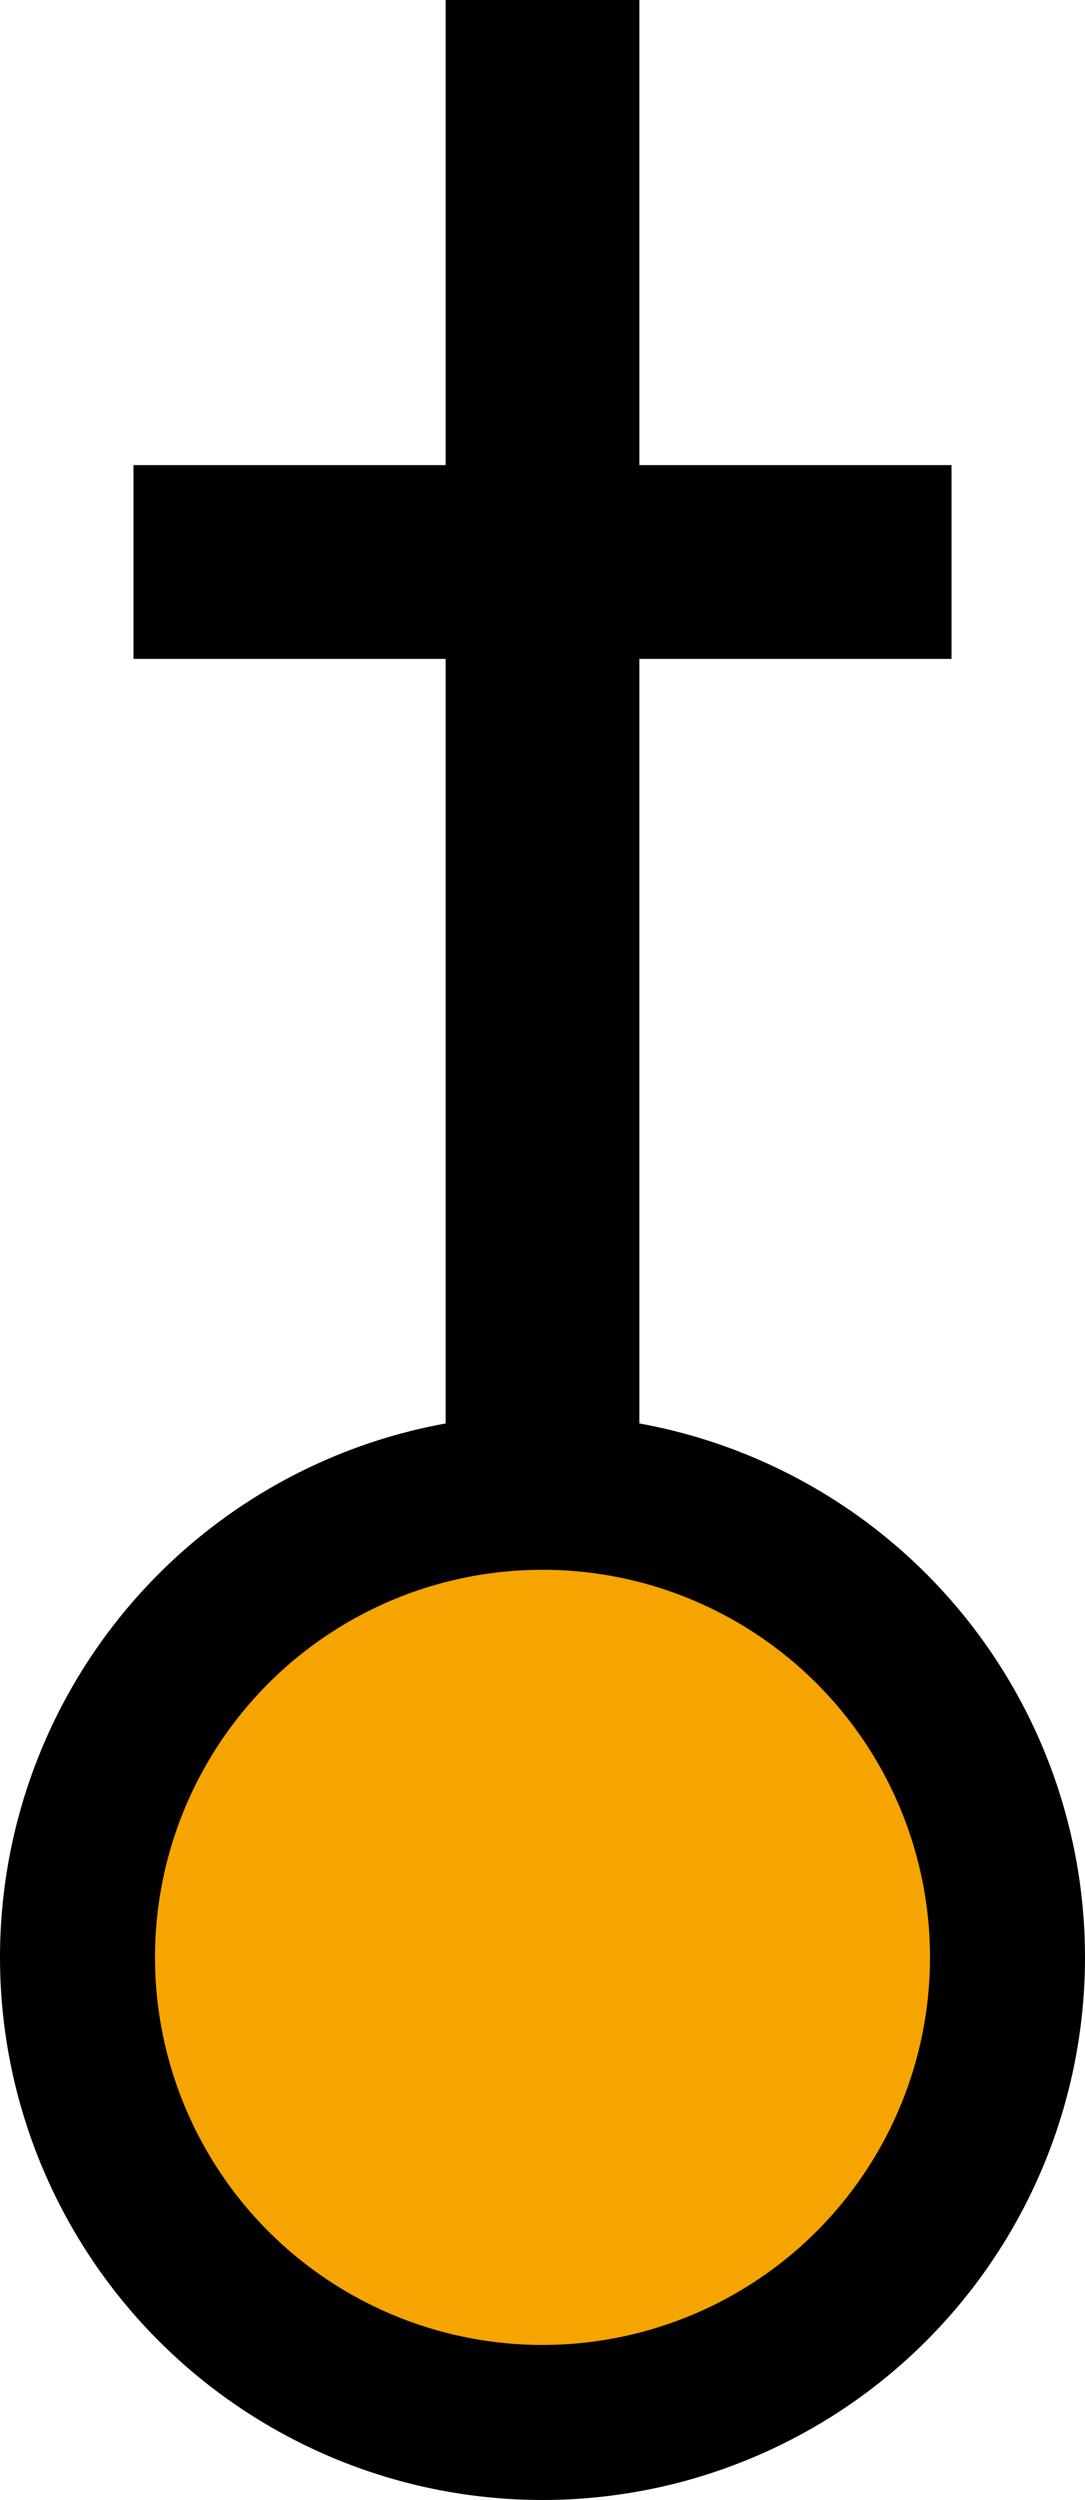
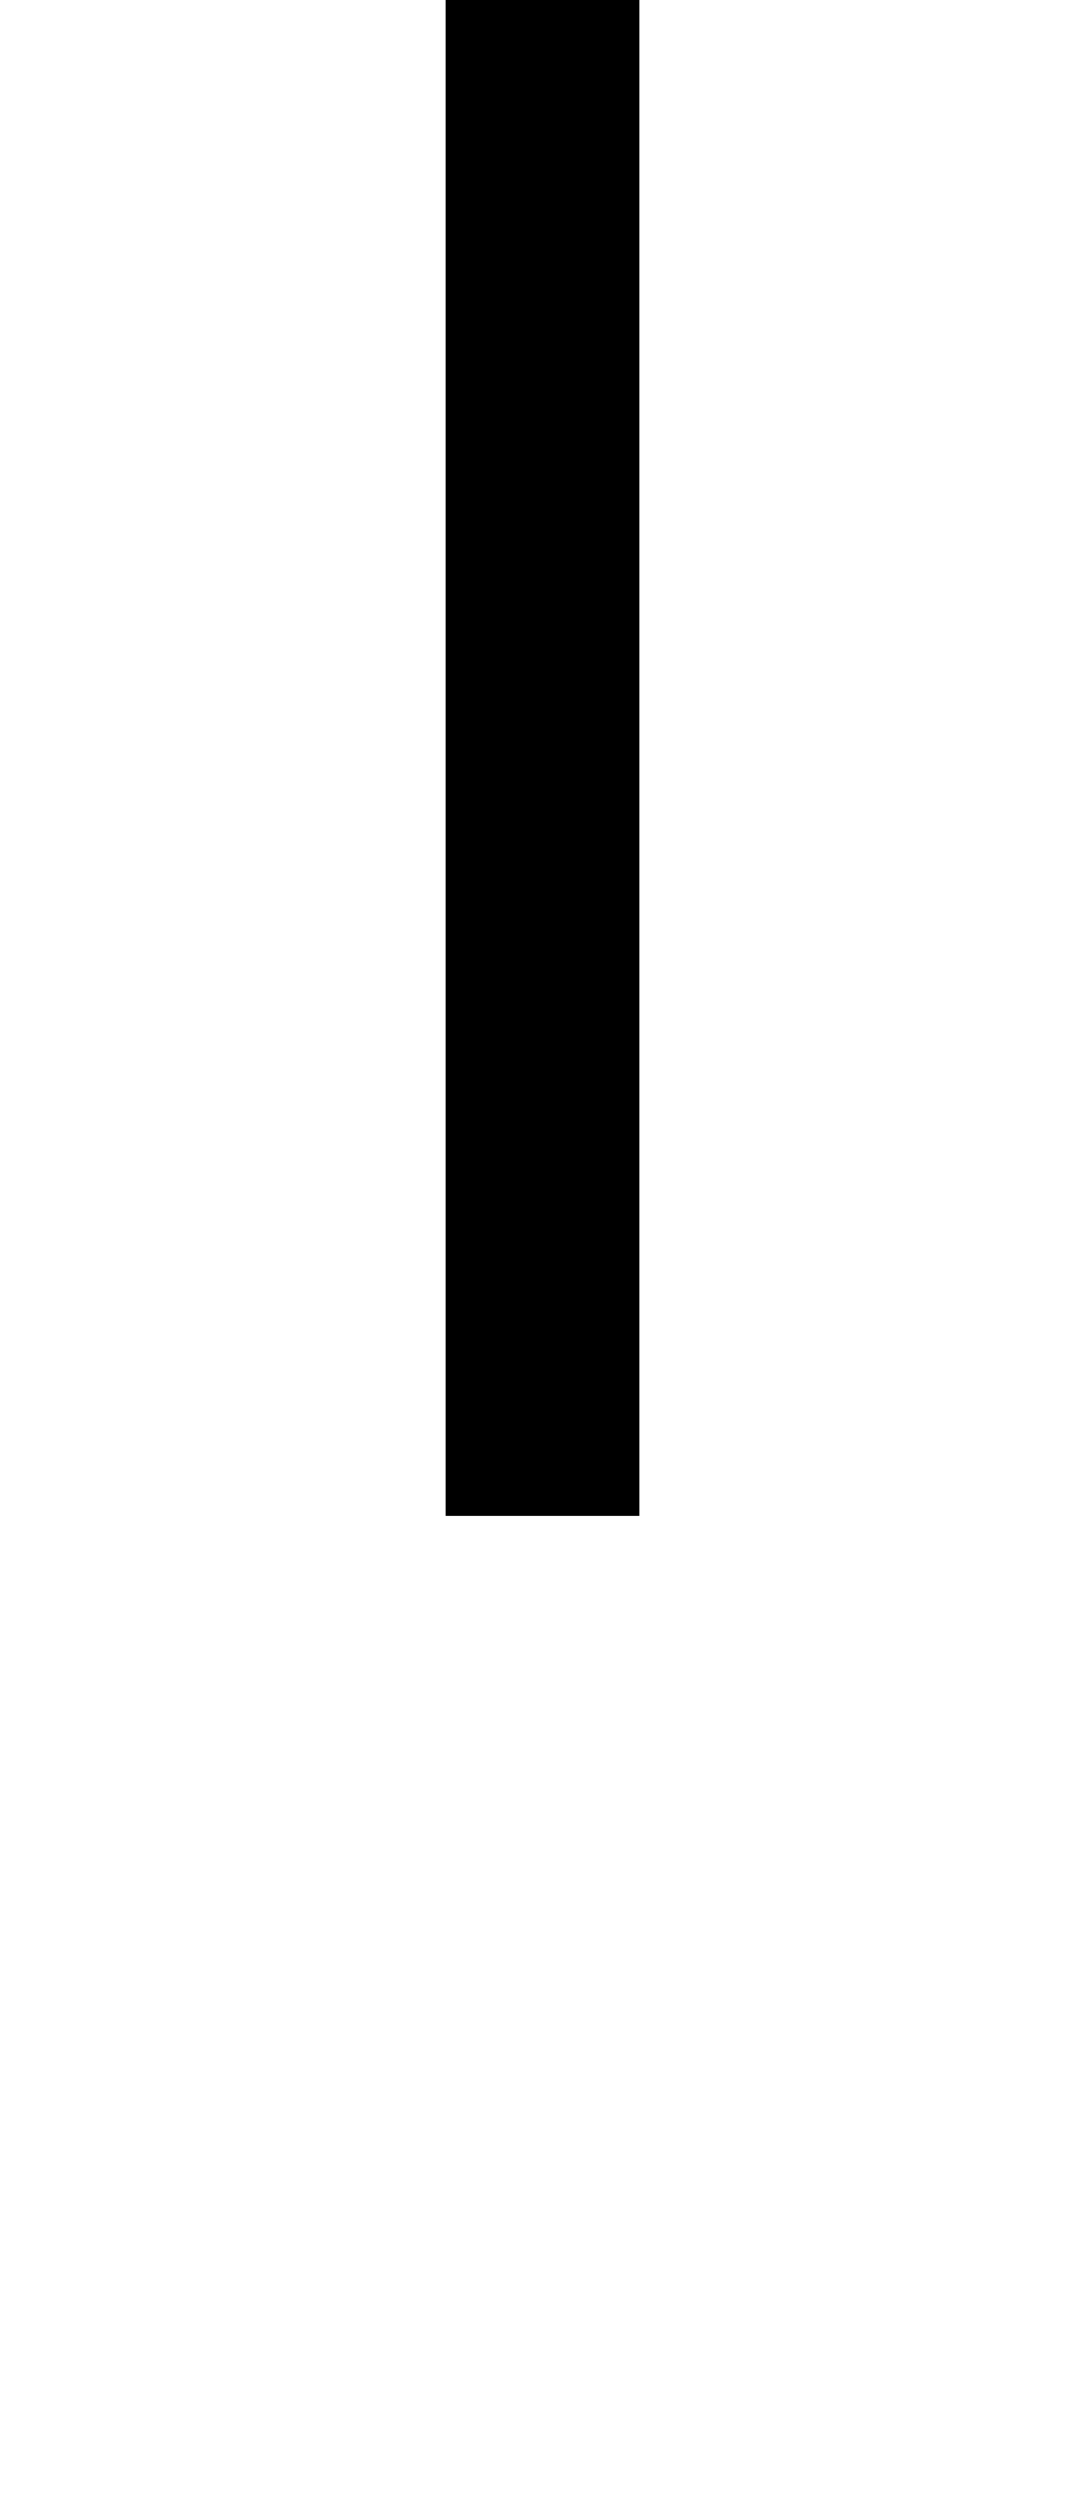
<svg xmlns="http://www.w3.org/2000/svg" version="1.1" id="Layer_1" x="0px" y="0px" width="42px" height="96.751px" viewBox="0 0 42 96.751" enable-background="new 0 0 42 96.751" xml:space="preserve">
  <line fill="none" stroke="#000000" stroke-width="7.5" x1="21" y1="0" x2="21" y2="58.666" />
-   <line fill="none" stroke="#000000" stroke-width="7.5" x1="36.833" y1="21.75" x2="5.167" y2="21.75" />
-   <circle fill="#F6A400" stroke="#000000" stroke-width="6" cx="21" cy="75.751" r="18" />
</svg>